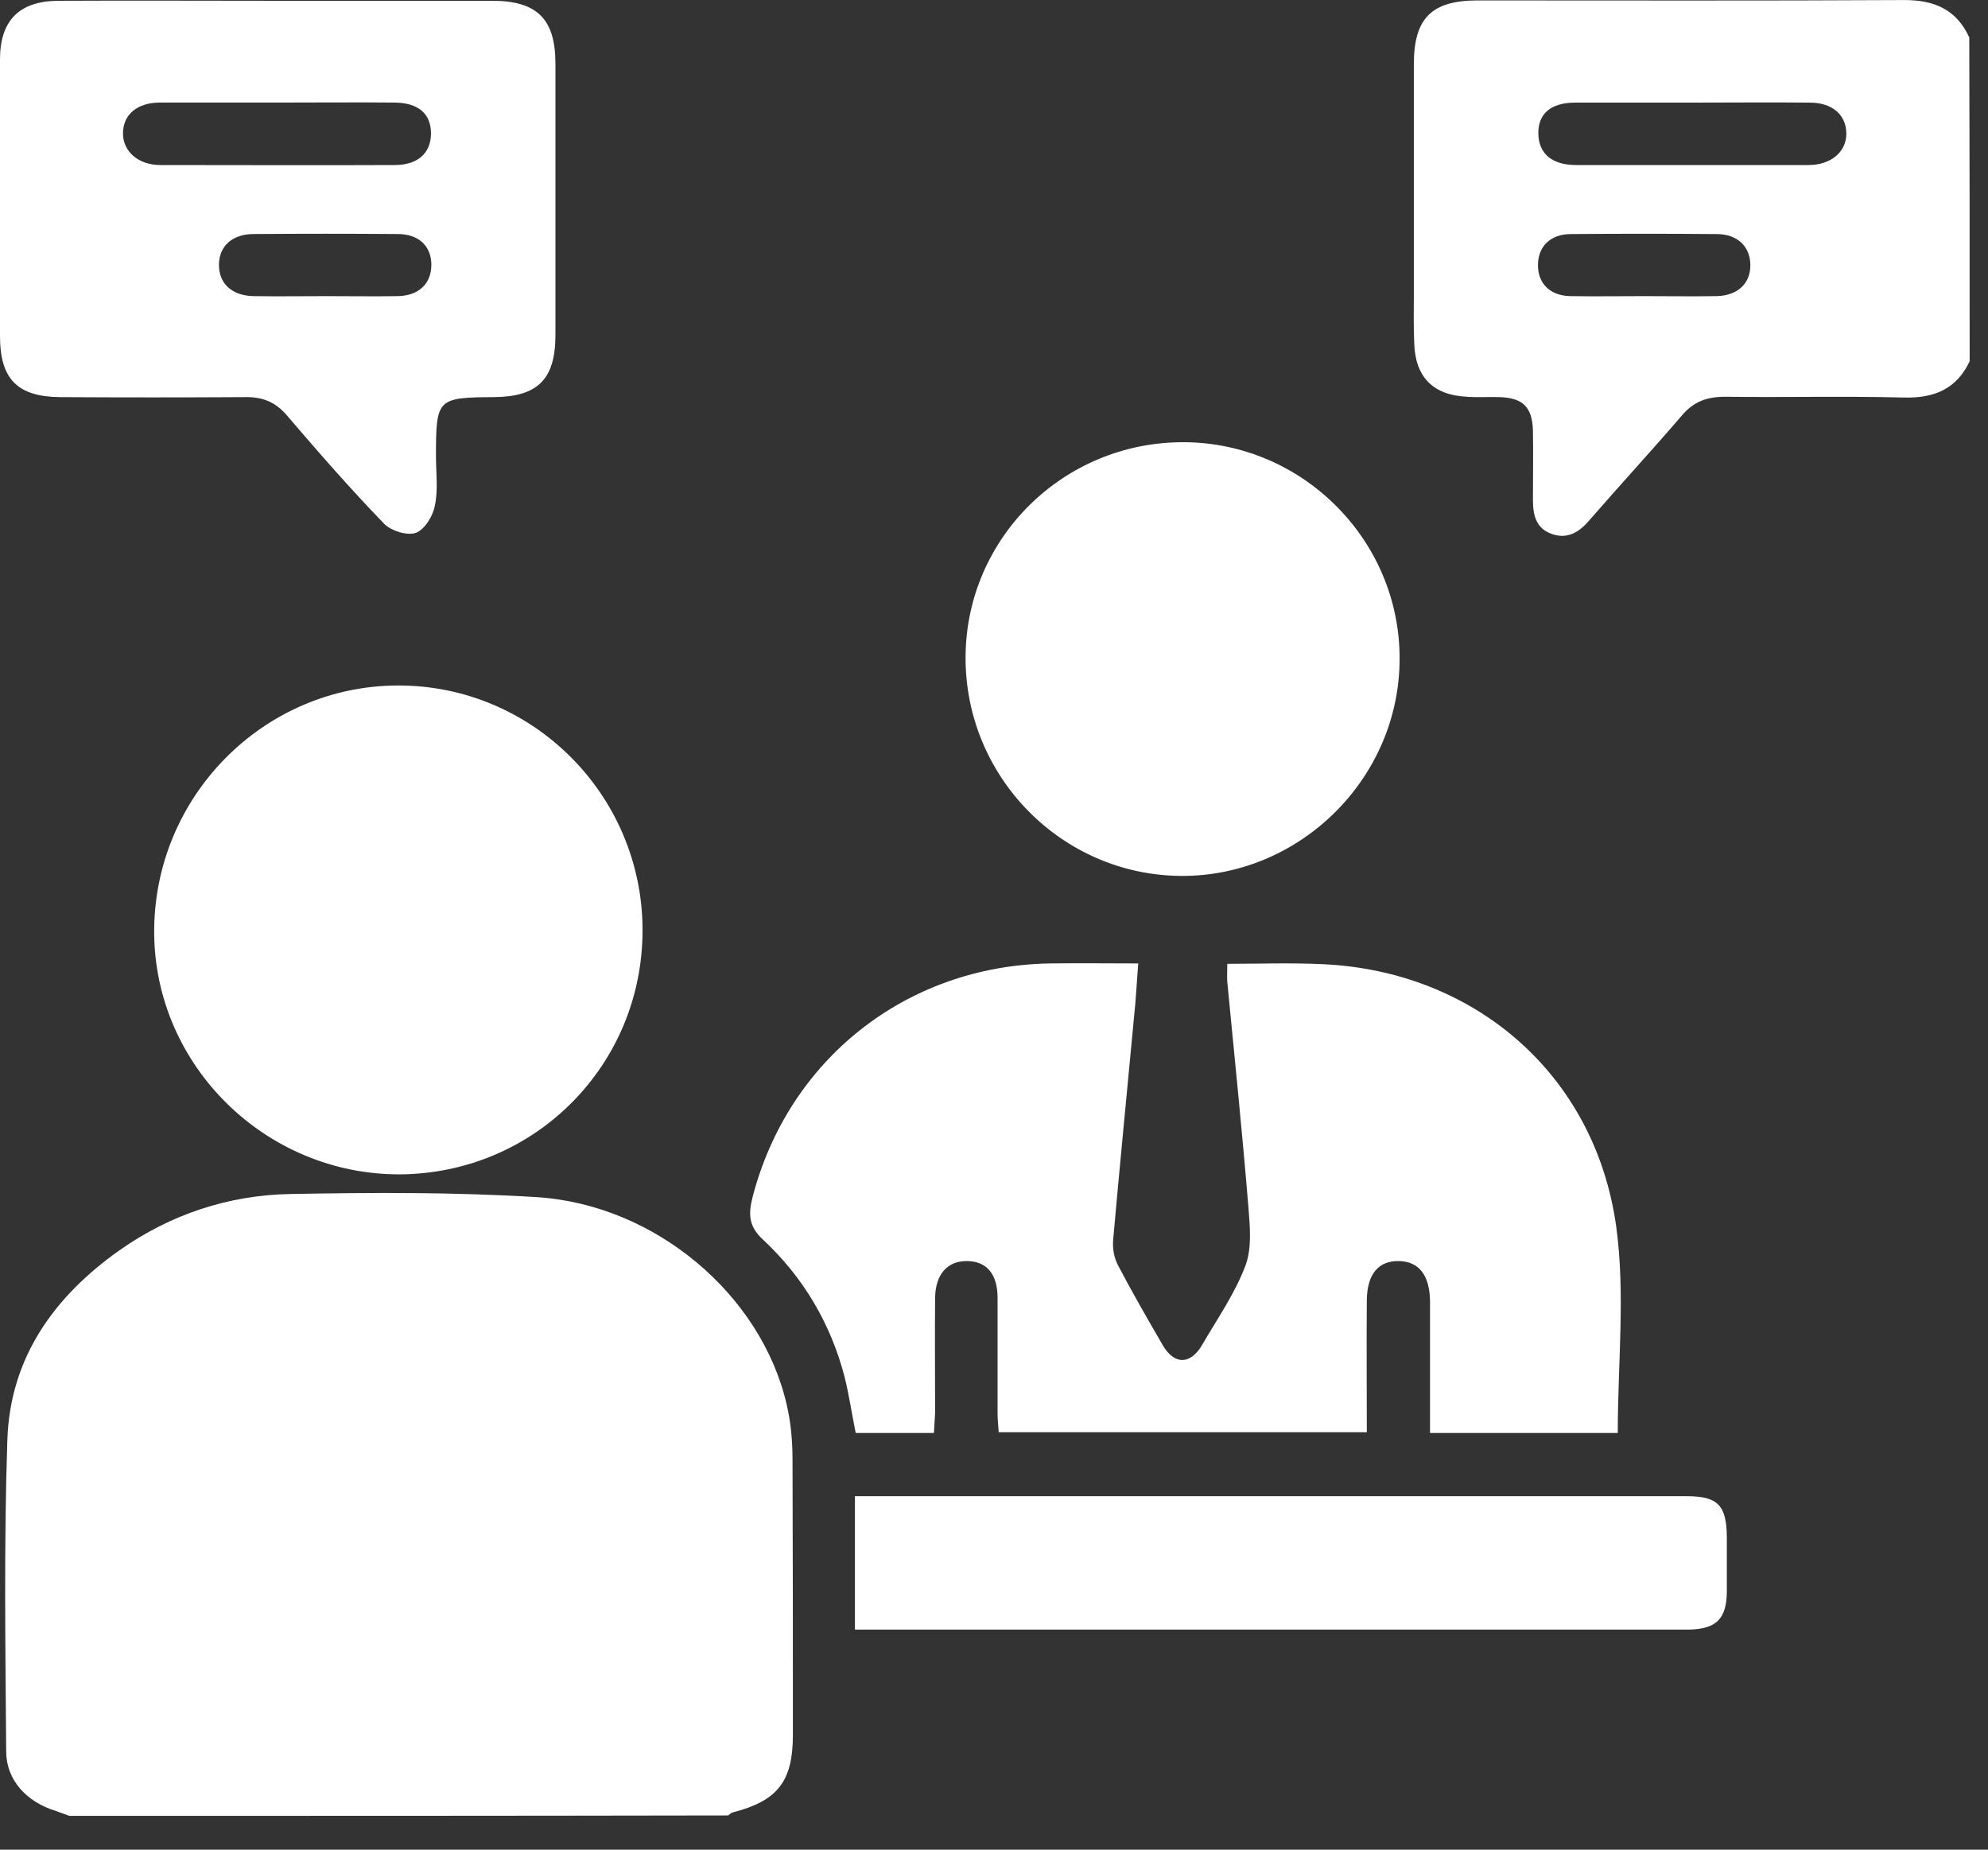
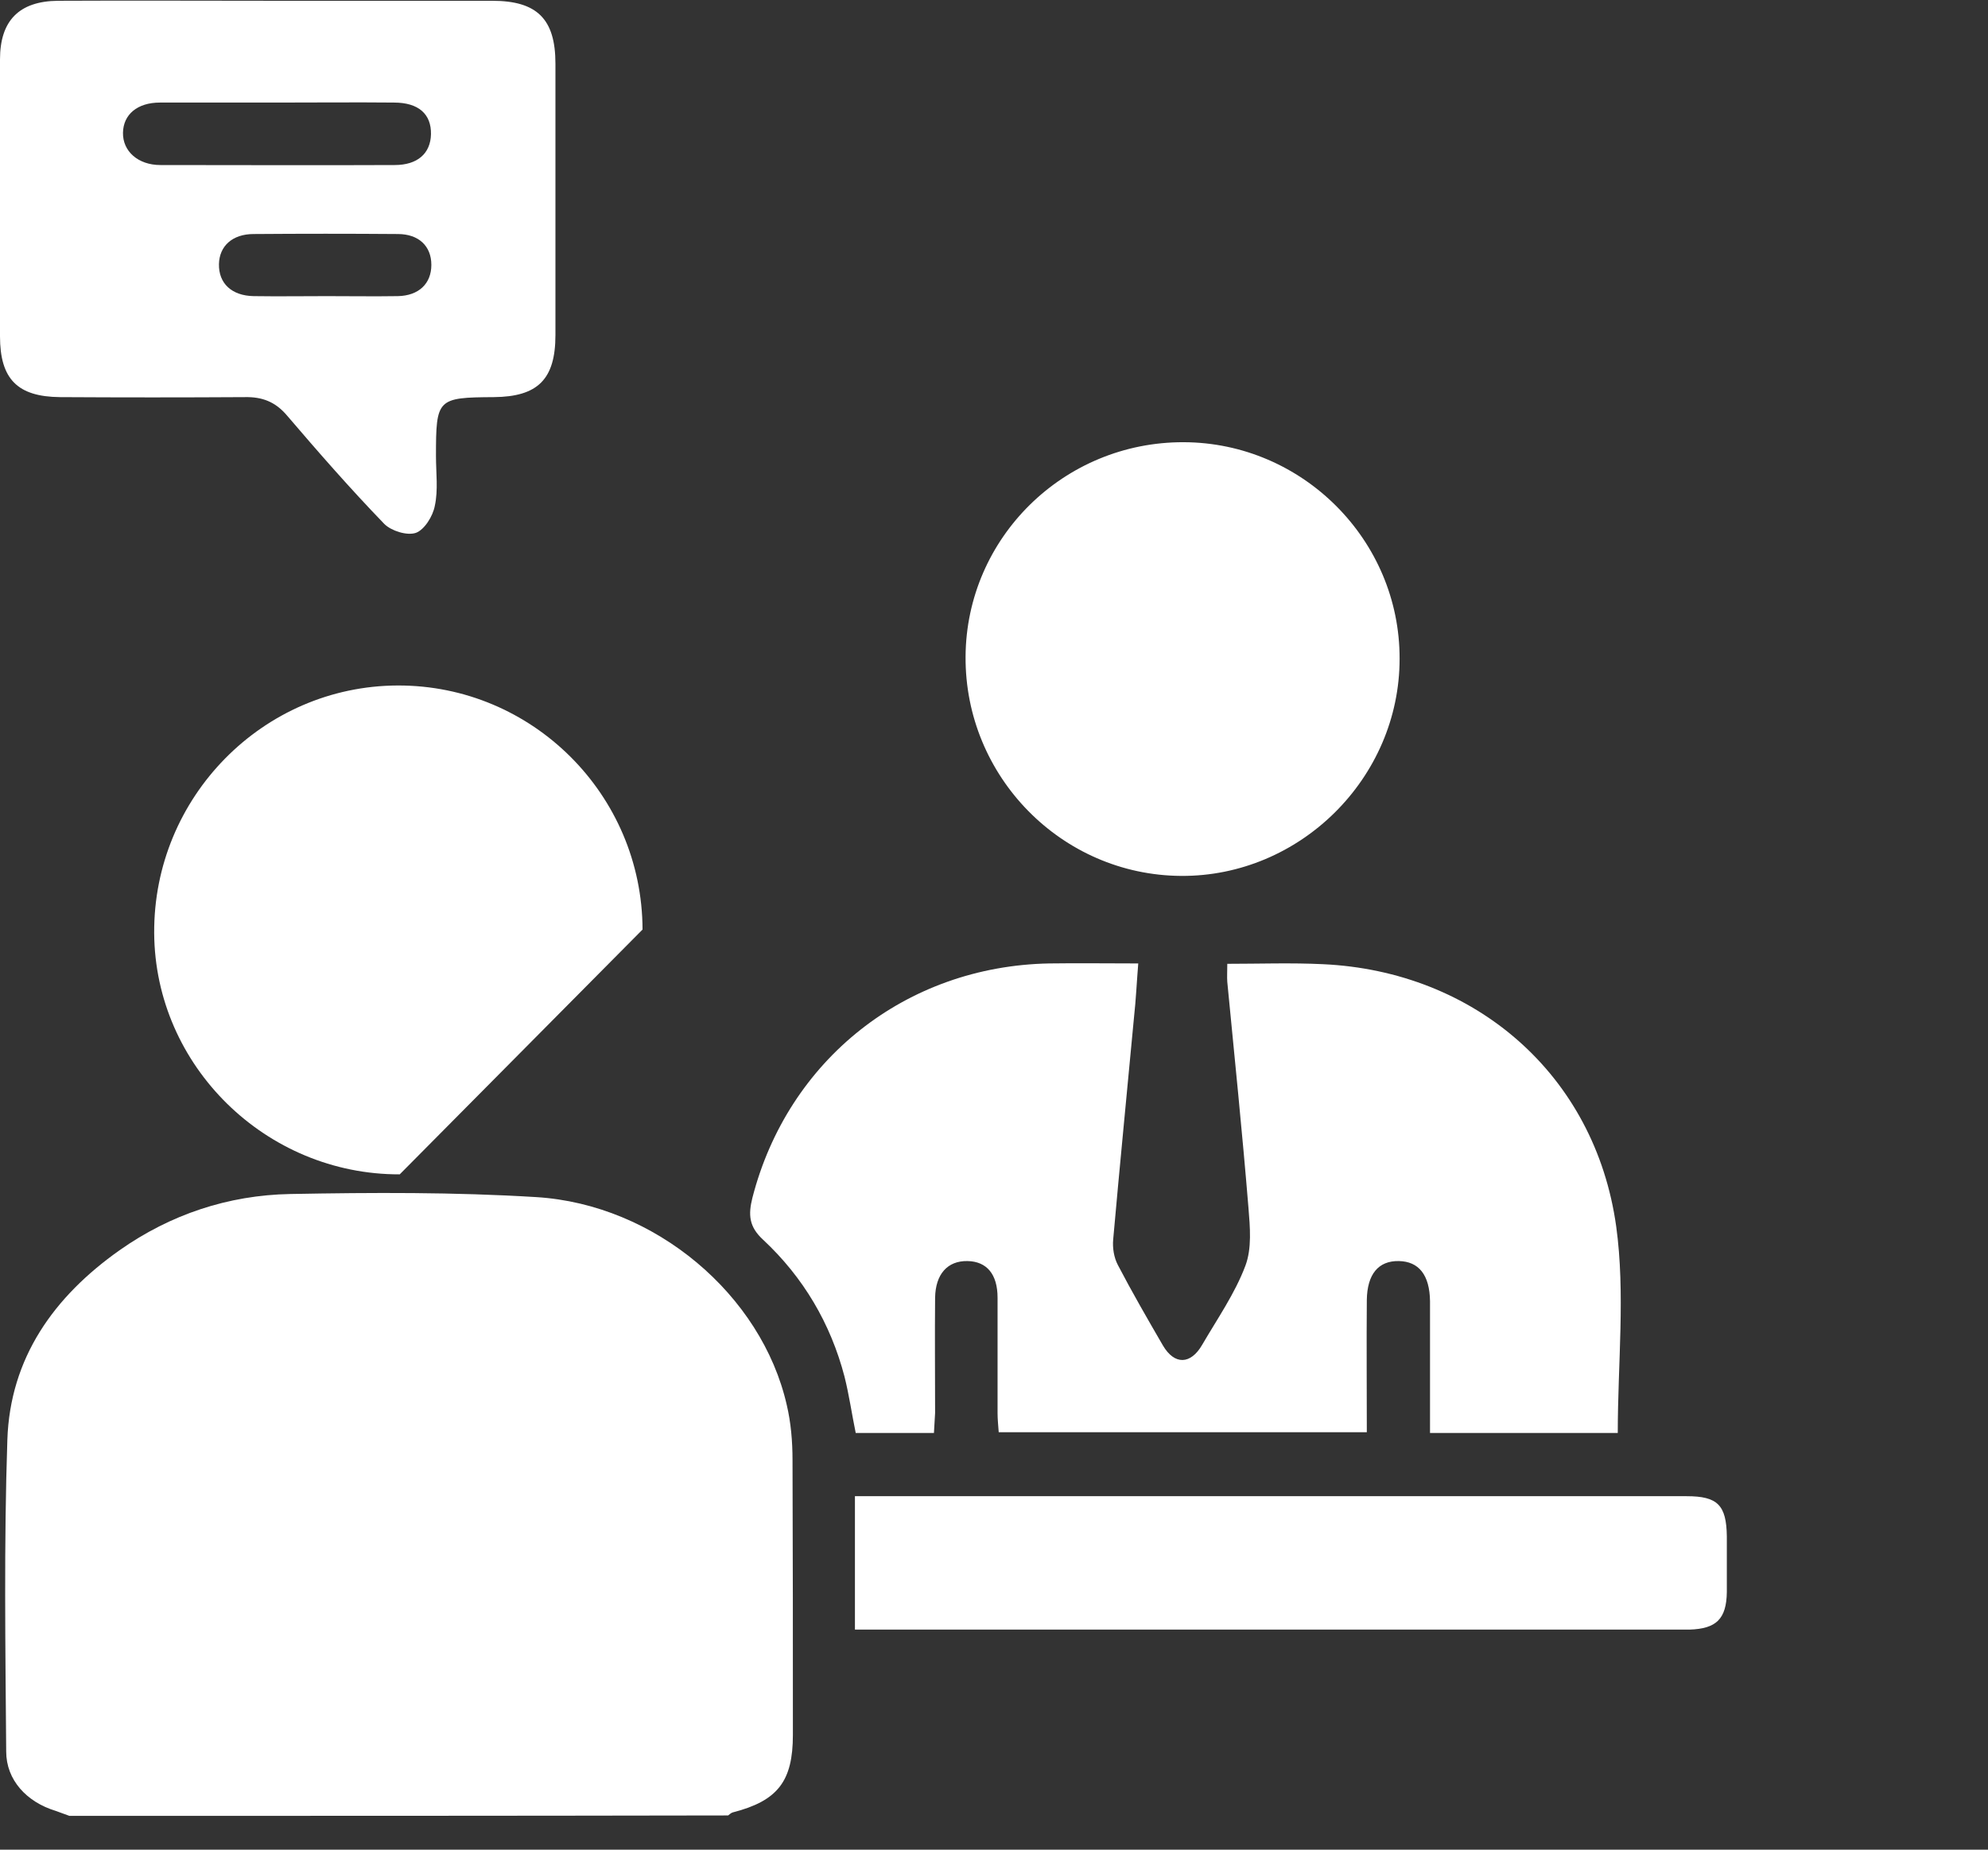
<svg xmlns="http://www.w3.org/2000/svg" width="43" height="40" viewBox="0 0 43 40" fill="none">
  <rect x="0" y="0" width="43" height="40" fill="#333333" stroke="none" />
  <path d="M1.501 39.269C1.401 39.235 1.301 39.194 1.201 39.16C0.576 38.969 0.134 38.493 0.134 37.877C0.117 35.634 0.084 33.383 0.159 31.14C0.217 29.364 1.168 28.039 2.585 27.038C3.685 26.263 4.936 25.846 6.278 25.821C8.054 25.788 9.83 25.779 11.598 25.888C14.174 26.046 16.475 28.005 17.017 30.381C17.108 30.765 17.142 31.173 17.142 31.574C17.15 33.558 17.15 35.534 17.15 37.518C17.15 38.518 16.825 38.944 15.85 39.194C15.816 39.202 15.783 39.235 15.749 39.26C10.98 39.269 6.237 39.269 1.501 39.269Z" fill="white" />
-   <path d="M42.603 7.813C42.32 8.413 41.837 8.613 41.186 8.597C39.894 8.563 38.61 8.597 37.318 8.58C36.926 8.58 36.634 8.68 36.376 8.988C35.717 9.755 35.033 10.497 34.366 11.264C34.15 11.514 33.899 11.665 33.566 11.548C33.216 11.423 33.157 11.131 33.157 10.806C33.157 10.306 33.166 9.805 33.157 9.305C33.141 8.805 32.941 8.605 32.44 8.588C32.207 8.58 31.965 8.597 31.732 8.58C31.006 8.547 30.614 8.163 30.59 7.429C30.573 7.071 30.581 6.712 30.581 6.346C30.581 4.695 30.581 3.044 30.581 1.393C30.581 0.393 30.965 0.009 31.965 0.009C35.042 0.009 38.118 0.018 41.194 0.001C41.845 0.001 42.32 0.209 42.595 0.81C42.603 3.152 42.603 5.478 42.603 7.813ZM36.567 2.219C35.734 2.219 34.908 2.219 34.075 2.219C33.541 2.219 33.266 2.46 33.274 2.894C33.282 3.319 33.566 3.569 34.091 3.569C35.767 3.569 37.443 3.569 39.118 3.569C39.61 3.569 39.944 3.277 39.936 2.877C39.927 2.477 39.627 2.219 39.144 2.219C38.285 2.21 37.426 2.219 36.567 2.219ZM35.55 6.404C36.075 6.404 36.601 6.412 37.126 6.404C37.576 6.396 37.86 6.137 37.86 5.737C37.86 5.337 37.584 5.062 37.134 5.062C36.084 5.053 35.033 5.053 33.974 5.062C33.524 5.062 33.257 5.345 33.266 5.754C33.274 6.145 33.541 6.396 33.966 6.404C34.5 6.412 35.025 6.404 35.55 6.404Z" fill="white" />
  <path d="M20.201 30.989C19.626 30.989 19.076 30.989 18.509 30.989C18.425 30.581 18.367 30.172 18.267 29.772C17.967 28.622 17.375 27.621 16.508 26.812C16.199 26.529 16.183 26.271 16.274 25.904C17.041 22.919 19.593 20.893 22.694 20.835C23.319 20.826 23.936 20.835 24.62 20.835C24.587 21.243 24.57 21.627 24.528 22.002C24.378 23.603 24.22 25.203 24.078 26.804C24.061 26.988 24.095 27.196 24.178 27.354C24.487 27.946 24.82 28.522 25.154 29.097C25.404 29.522 25.754 29.514 26.004 29.08C26.329 28.522 26.713 27.971 26.938 27.371C27.079 26.996 27.038 26.537 27.004 26.12C26.871 24.495 26.704 22.869 26.546 21.235C26.538 21.127 26.546 21.018 26.546 20.843C27.238 20.843 27.93 20.818 28.613 20.851C31.898 21.002 34.5 23.236 34.958 26.521C35.158 27.971 34.992 29.48 34.992 30.989C33.674 30.989 32.34 30.989 30.931 30.989C30.931 30.681 30.931 30.364 30.931 30.056C30.931 29.414 30.931 28.78 30.931 28.138C30.923 27.571 30.689 27.279 30.256 27.271C29.814 27.263 29.572 27.555 29.564 28.113C29.556 29.055 29.564 29.997 29.564 30.973C26.904 30.973 24.278 30.973 21.602 30.973C21.593 30.839 21.577 30.698 21.577 30.556C21.577 29.722 21.577 28.888 21.577 28.063C21.577 27.555 21.343 27.279 20.927 27.271C20.493 27.263 20.235 27.555 20.226 28.063C20.218 28.897 20.226 29.73 20.226 30.556C20.218 30.698 20.21 30.831 20.201 30.989Z" fill="white" />
  <path d="M5.987 0.017C7.537 0.017 9.096 0.017 10.647 0.017C11.614 0.017 12.014 0.409 12.014 1.376C12.014 3.327 12.014 5.286 12.014 7.246C12.014 8.204 11.631 8.58 10.681 8.588C9.455 8.596 9.43 8.621 9.43 9.864C9.43 10.222 9.48 10.597 9.405 10.939C9.363 11.164 9.18 11.456 8.996 11.523C8.805 11.589 8.463 11.481 8.313 11.331C7.579 10.572 6.887 9.78 6.203 8.98C5.953 8.688 5.67 8.58 5.295 8.588C3.961 8.596 2.635 8.596 1.301 8.588C0.376 8.58 0 8.196 0 7.271C0 5.278 0 3.277 0 1.285C0 0.451 0.409 0.026 1.251 0.017C2.827 0.009 4.411 0.017 5.987 0.017ZM5.995 2.218C5.153 2.218 4.303 2.218 3.46 2.218C2.969 2.218 2.668 2.477 2.66 2.869C2.652 3.269 2.985 3.569 3.469 3.569C5.161 3.569 6.845 3.577 8.538 3.569C9.03 3.569 9.313 3.319 9.322 2.902C9.33 2.468 9.055 2.218 8.521 2.218C7.687 2.21 6.845 2.218 5.995 2.218ZM7.07 6.404C7.579 6.404 8.096 6.412 8.605 6.404C9.055 6.395 9.33 6.137 9.33 5.728C9.33 5.32 9.055 5.061 8.605 5.061C7.562 5.053 6.529 5.053 5.486 5.061C5.028 5.061 4.744 5.32 4.736 5.712C4.728 6.128 5.011 6.395 5.486 6.404C6.02 6.412 6.545 6.404 7.07 6.404Z" fill="white" />
-   <path d="M8.646 25.396C5.753 25.404 3.352 23.053 3.335 20.177C3.318 17.242 5.686 14.833 8.604 14.824C11.514 14.816 13.89 17.184 13.898 20.102C13.907 23.028 11.572 25.379 8.646 25.396Z" fill="white" />
+   <path d="M8.646 25.396C5.753 25.404 3.352 23.053 3.335 20.177C3.318 17.242 5.686 14.833 8.604 14.824C11.514 14.816 13.89 17.184 13.898 20.102Z" fill="white" />
  <path d="M25.604 9.563C28.172 9.571 30.281 11.68 30.273 14.248C30.273 16.824 28.122 18.959 25.545 18.942C22.961 18.925 20.868 16.791 20.885 14.198C20.901 11.63 23.011 9.554 25.604 9.563Z" fill="white" />
  <path d="M18.492 35.241C18.492 34.257 18.492 33.34 18.492 32.356C18.642 32.356 18.784 32.356 18.934 32.356C24.786 32.356 30.639 32.356 36.483 32.356C37.151 32.356 37.342 32.548 37.351 33.224C37.351 33.624 37.351 34.024 37.351 34.432C37.342 35.008 37.126 35.224 36.542 35.241C36.475 35.241 36.4 35.241 36.333 35.241C30.564 35.241 24.795 35.241 19.025 35.241C18.867 35.241 18.7 35.241 18.492 35.241Z" fill="white" />
</svg>